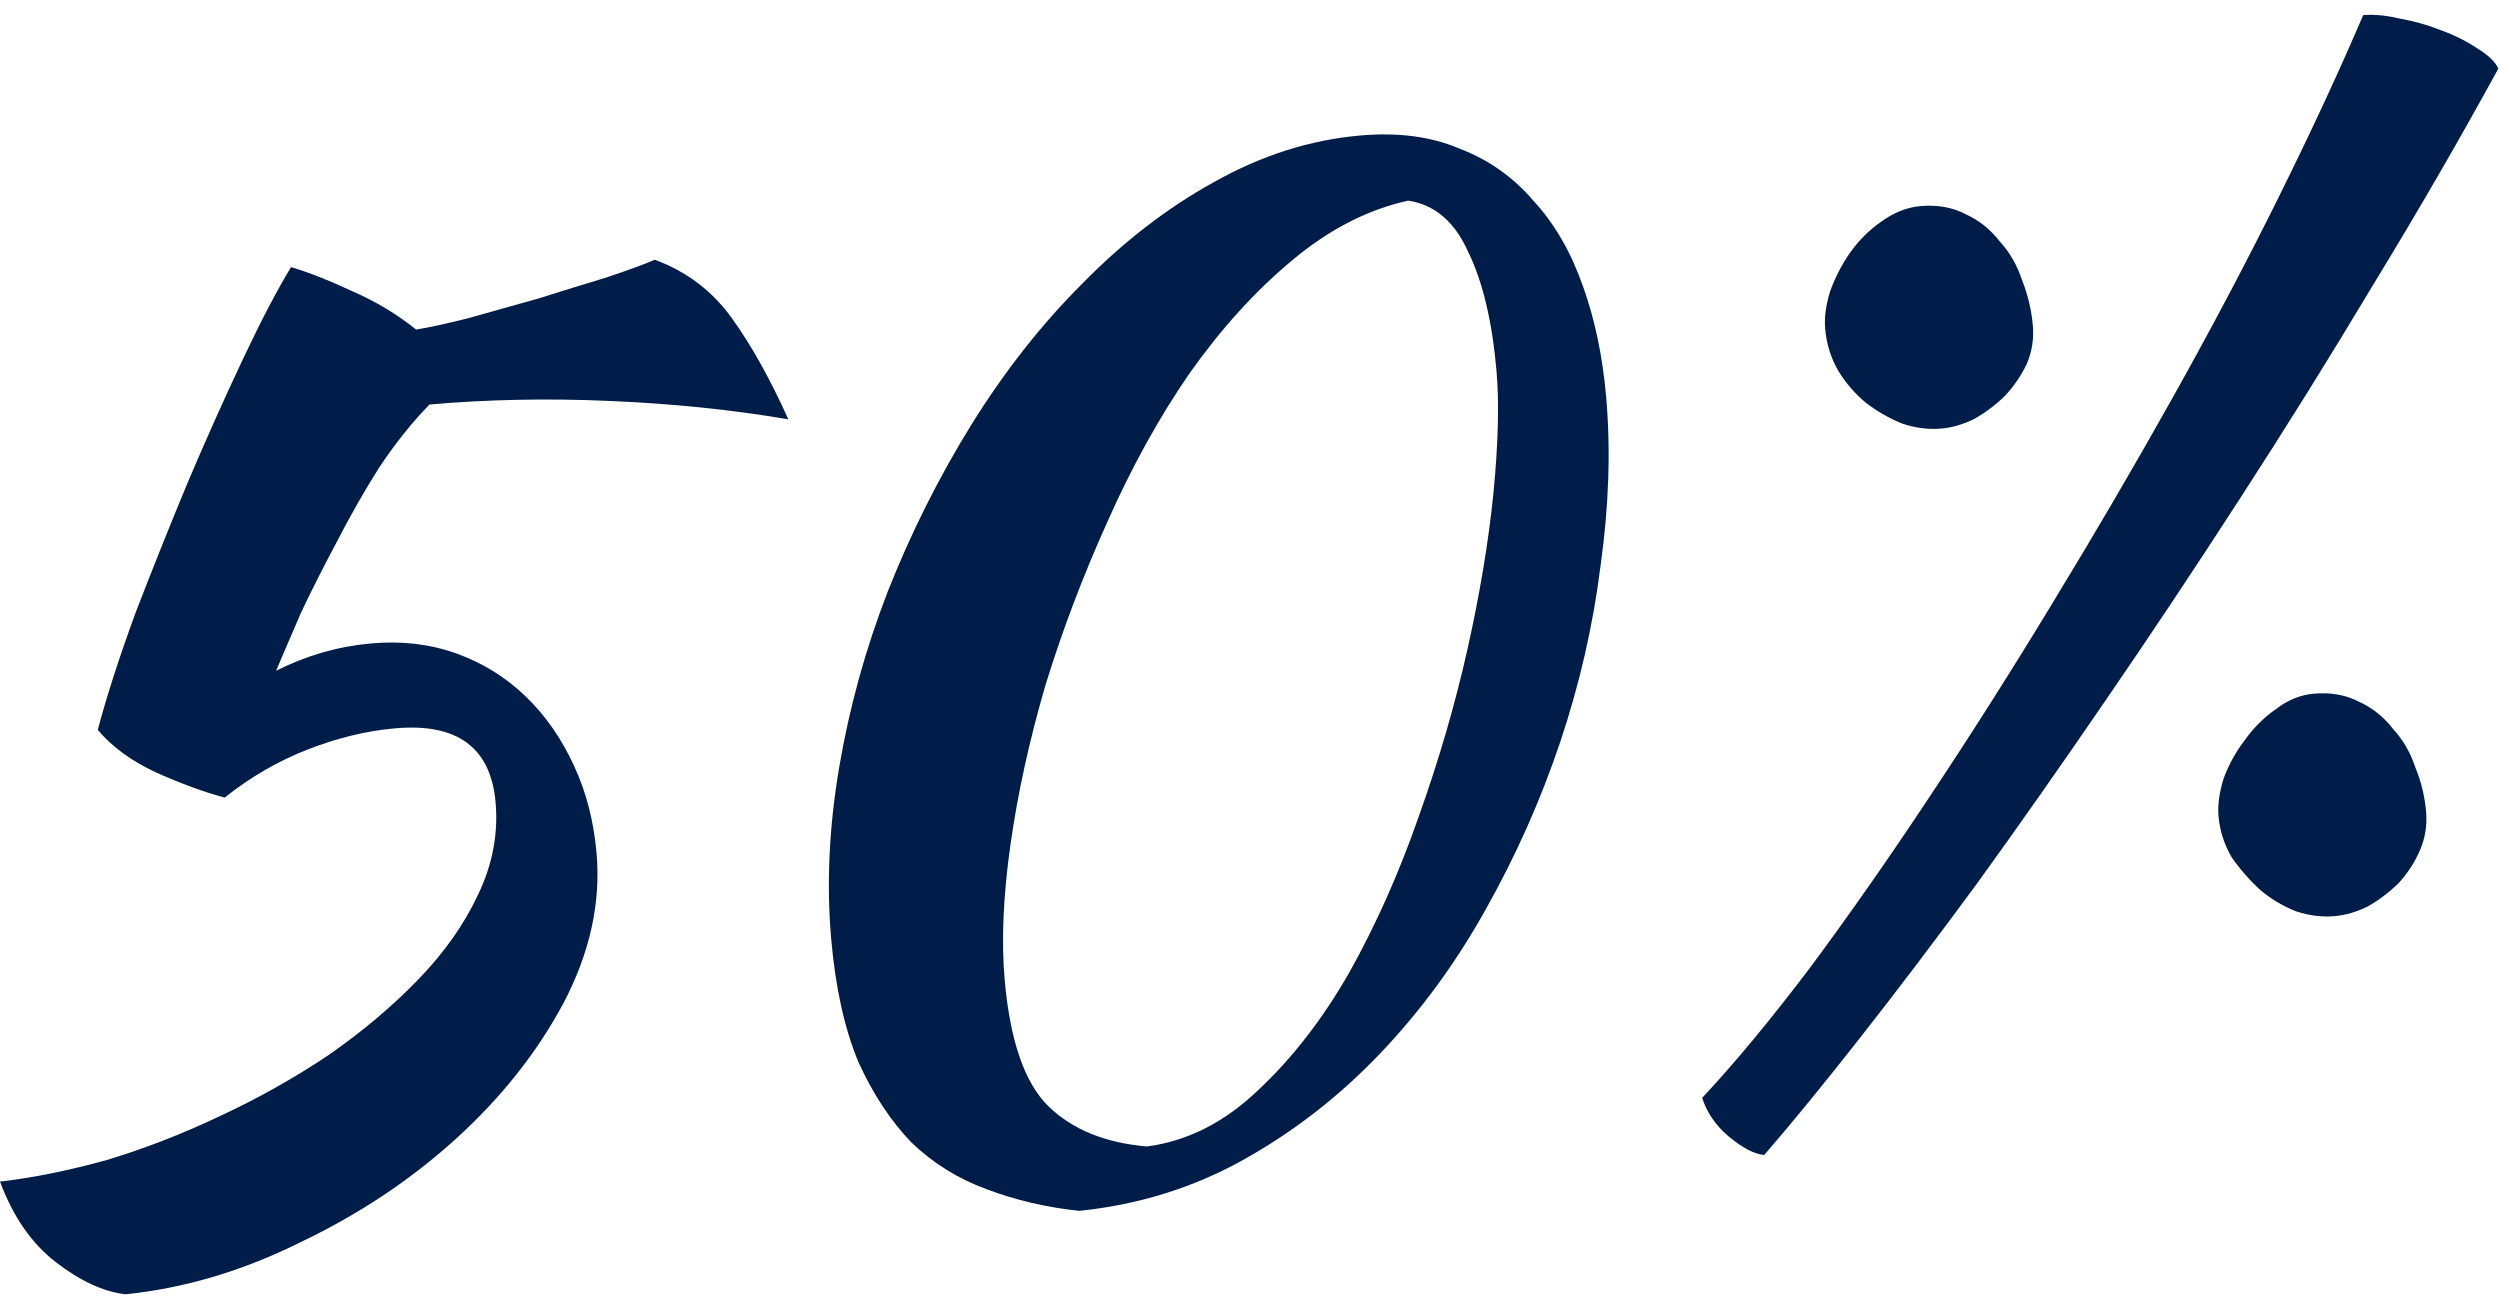
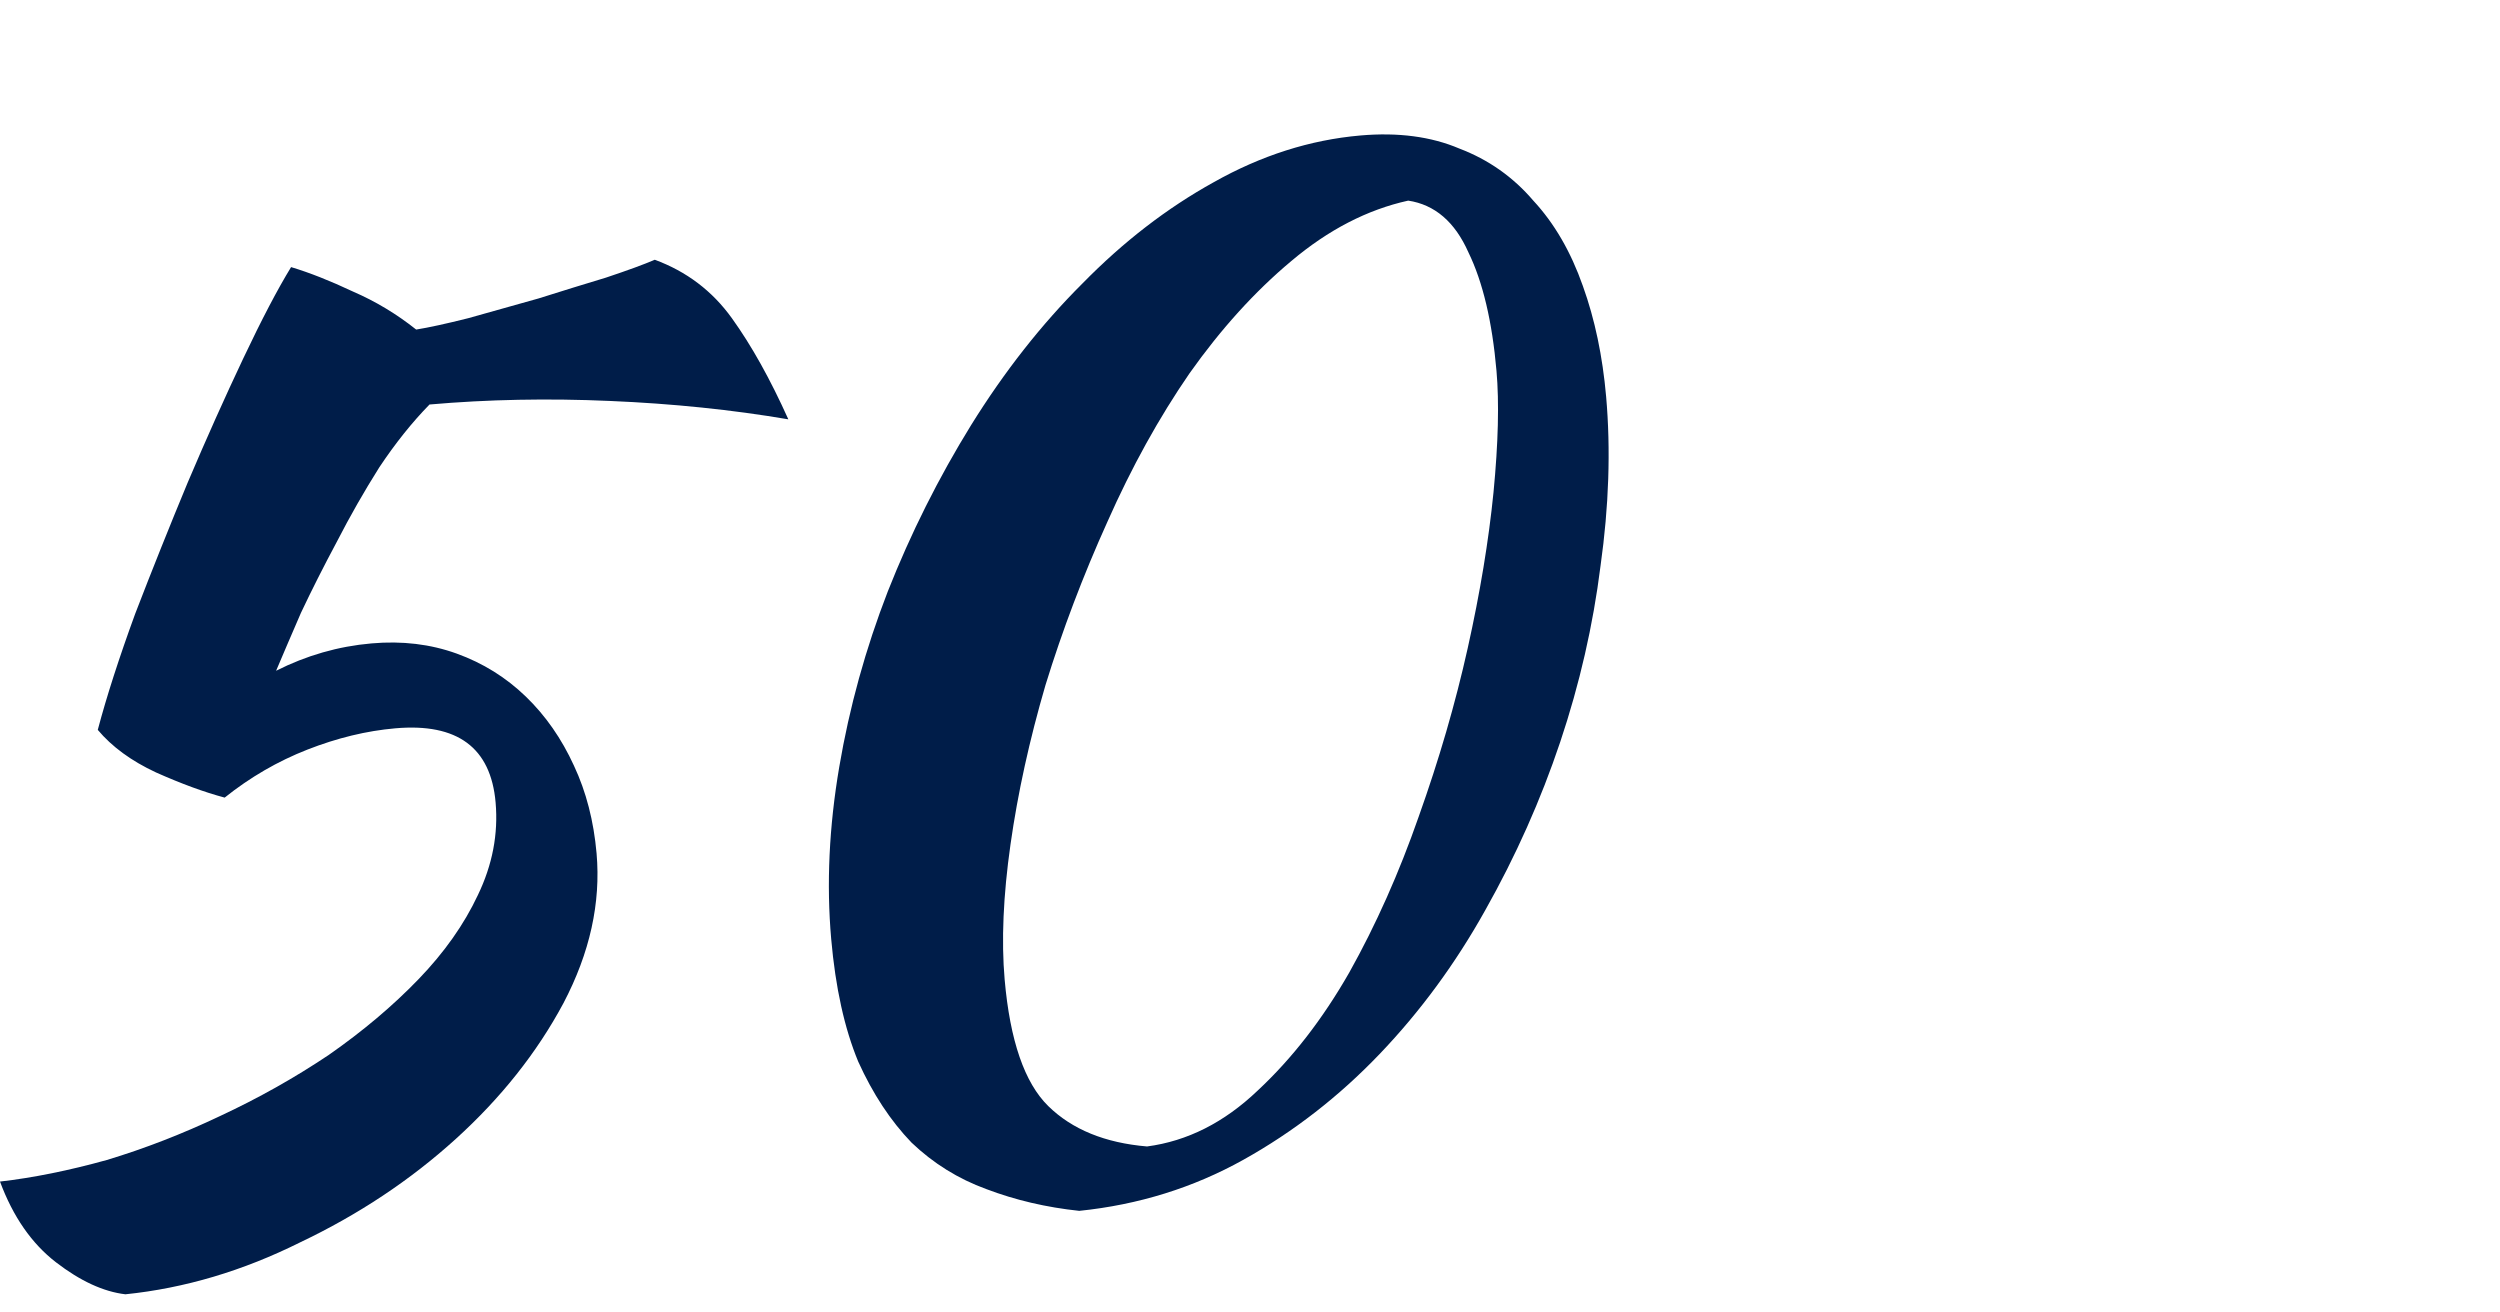
<svg xmlns="http://www.w3.org/2000/svg" width="120" height="63" viewBox="0 0 120 63" fill="none">
  <path d="M4.693 35.034C5.118 33.431 5.717 31.573 6.489 29.461C7.304 27.345 8.143 25.249 9.005 23.173C9.907 21.049 10.799 19.058 11.68 17.197C12.561 15.336 13.325 13.878 13.972 12.821C14.866 13.09 15.857 13.482 16.946 13.996C18.031 14.466 19.041 15.074 19.976 15.819C20.577 15.723 21.409 15.541 22.473 15.274C23.577 14.96 24.702 14.644 25.849 14.326C26.991 13.965 28.071 13.632 29.088 13.325C30.145 12.972 30.925 12.686 31.428 12.468C32.956 13.03 34.191 13.966 35.132 15.276C36.073 16.585 36.975 18.203 37.84 20.128C35.146 19.668 32.293 19.374 29.28 19.246C26.311 19.114 23.423 19.171 20.617 19.416C19.779 20.273 18.975 21.278 18.206 22.433C17.48 23.584 16.801 24.774 16.169 26.004C15.534 27.191 14.959 28.328 14.445 29.418C13.975 30.503 13.577 31.429 13.253 32.197C14.711 31.46 16.239 31.022 17.836 30.883C19.304 30.754 20.666 30.918 21.924 31.373C23.182 31.828 24.286 32.515 25.236 33.432C26.187 34.35 26.958 35.457 27.55 36.753C28.138 38.007 28.5 39.411 28.636 40.965C28.843 43.339 28.314 45.734 27.046 48.151C25.775 50.524 24.051 52.697 21.875 54.671C19.698 56.645 17.211 58.298 14.414 59.63C11.662 61.002 8.864 61.834 6.019 62.126C4.964 62.001 3.854 61.489 2.688 60.591C1.522 59.692 0.625 58.401 -0 56.715C1.593 56.532 3.303 56.187 5.129 55.679C6.951 55.129 8.76 54.426 10.556 53.573C12.395 52.717 14.136 51.738 15.78 50.637C17.42 49.493 18.858 48.28 20.094 46.997C21.33 45.714 22.278 44.37 22.938 42.964C23.638 41.511 23.921 40.029 23.789 38.518C23.559 35.885 21.954 34.698 18.976 34.959C17.594 35.08 16.189 35.42 14.758 35.98C13.329 36.54 12.004 37.309 10.784 38.285C9.804 38.023 8.703 37.619 7.481 37.074C6.302 36.524 5.373 35.844 4.693 35.034Z" fill="#001D49" />
  <path d="M51.805 58.121C50.224 57.954 48.737 57.606 47.342 57.076C45.994 56.585 44.798 55.841 43.754 54.845C42.749 53.802 41.896 52.506 41.195 50.958C40.534 49.363 40.101 47.4 39.897 45.069C39.666 42.435 39.795 39.684 40.284 36.814C40.772 33.944 41.549 31.135 42.614 28.389C43.718 25.595 45.051 22.934 46.613 20.405C48.214 17.828 49.995 15.563 51.956 13.608C53.913 11.61 56.011 9.991 58.251 8.751C60.531 7.464 62.88 6.715 65.297 6.503C67.11 6.345 68.695 6.554 70.05 7.131C71.445 7.662 72.627 8.494 73.596 9.627C74.605 10.713 75.398 12.079 75.977 13.725C76.553 15.328 76.925 17.1 77.095 19.043C77.318 21.59 77.228 24.294 76.826 27.157C76.468 30.016 75.822 32.834 74.891 35.613C73.96 38.391 72.76 41.084 71.291 43.692C69.862 46.253 68.172 48.554 66.219 50.596C64.266 52.637 62.087 54.328 59.681 55.67C57.276 57.011 54.65 57.828 51.805 58.121ZM48.223 47.016C48.48 49.951 49.179 51.978 50.321 53.096C51.463 54.214 53.042 54.859 55.058 55.03C56.993 54.774 58.763 53.88 60.369 52.347C62.018 50.811 63.484 48.921 64.767 46.677C66.046 44.391 67.155 41.901 68.094 39.209C69.072 36.47 69.858 33.77 70.451 31.108C71.045 28.446 71.457 25.952 71.689 23.626C71.917 21.257 71.965 19.318 71.832 17.807C71.625 15.432 71.176 13.536 70.486 12.117C69.836 10.652 68.872 9.823 67.594 9.63C65.63 10.063 63.758 11.031 61.975 12.536C60.233 13.993 58.606 15.788 57.096 17.921C55.63 20.051 54.315 22.428 53.153 25.052C51.987 27.634 50.997 30.243 50.184 32.881C49.414 35.515 48.854 38.065 48.504 40.531C48.154 42.998 48.061 45.159 48.223 47.016Z" fill="#001D49" />
-   <path d="M111.063 33.296C111.883 33.225 112.613 33.357 113.251 33.692C113.886 33.985 114.424 34.416 114.865 34.986C115.346 35.51 115.705 36.131 115.941 36.85C116.218 37.522 116.388 38.224 116.452 38.958C116.509 39.606 116.411 40.223 116.158 40.811C115.904 41.399 115.559 41.929 115.122 42.402C114.681 42.832 114.192 43.201 113.653 43.51C113.111 43.775 112.581 43.93 112.063 43.975C111.458 44.028 110.843 43.951 110.216 43.745C109.585 43.496 109.011 43.154 108.495 42.721C107.975 42.245 107.515 41.719 107.117 41.145C106.758 40.524 106.549 39.868 106.488 39.178C106.443 38.66 106.522 38.065 106.724 37.395C106.969 36.721 107.307 36.105 107.736 35.545C108.162 34.942 108.662 34.442 109.236 34.044C109.807 33.602 110.416 33.353 111.063 33.296ZM92.182 9.893C93.002 9.821 93.731 9.953 94.369 10.289C95.004 10.581 95.542 11.013 95.983 11.583C96.464 12.107 96.823 12.728 97.06 13.446C97.34 14.161 97.512 14.886 97.576 15.62C97.633 16.267 97.535 16.885 97.282 17.472C97.025 18.017 96.678 18.526 96.241 18.999C95.8 19.429 95.31 19.798 94.772 20.106C94.229 20.371 93.699 20.526 93.181 20.572C92.577 20.624 91.961 20.548 91.334 20.342C90.703 20.092 90.108 19.753 89.549 19.323C89.032 18.89 88.596 18.384 88.241 17.806C87.882 17.186 87.671 16.508 87.607 15.774C87.561 15.256 87.64 14.662 87.842 13.992C88.088 13.318 88.404 12.703 88.79 12.147C89.216 11.544 89.716 11.044 90.29 10.646C90.903 10.201 91.534 9.95 92.182 9.893ZM119.922 3.29C118.047 6.717 116.044 10.176 113.913 13.668C111.826 17.157 109.69 20.584 107.505 23.951C105.36 27.271 103.207 30.504 101.046 33.651C98.925 36.751 96.875 39.671 94.896 42.41C92.913 45.107 91.041 47.576 89.28 49.818C87.558 52.013 86.026 53.887 84.683 55.44C84.2 55.395 83.63 55.097 82.973 54.545C82.363 54.033 81.939 53.418 81.703 52.699C83.254 51.041 84.966 48.977 86.838 46.508C88.706 43.996 90.62 41.262 92.579 38.306C94.579 35.304 96.567 32.172 98.543 28.911C100.559 25.603 102.489 22.302 104.332 19.009C106.176 15.716 107.874 12.5 109.426 9.363C110.979 6.226 112.314 3.347 113.433 0.726C113.952 0.681 114.544 0.738 115.21 0.897C115.873 1.013 116.519 1.195 117.15 1.445C117.824 1.69 118.416 1.986 118.924 2.333C119.43 2.637 119.762 2.956 119.922 3.29Z" fill="#001D49" />
</svg>